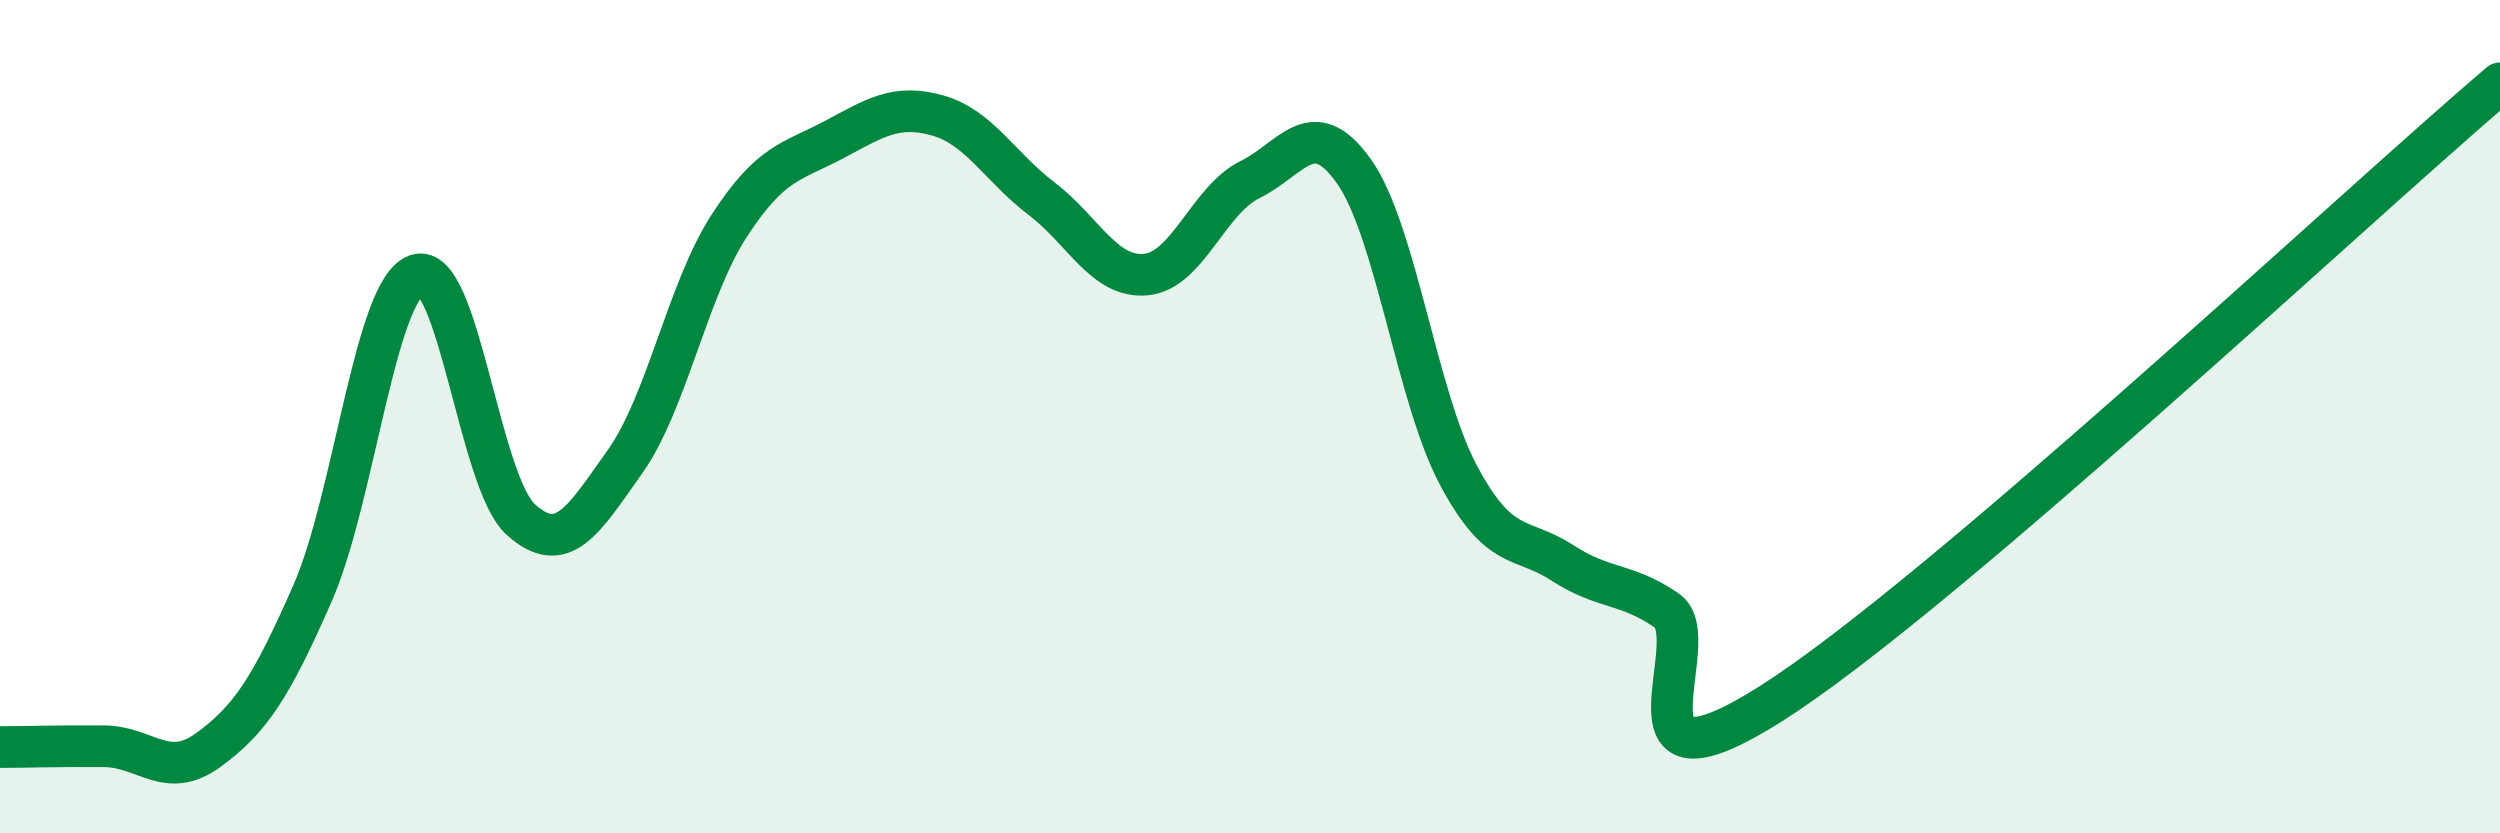
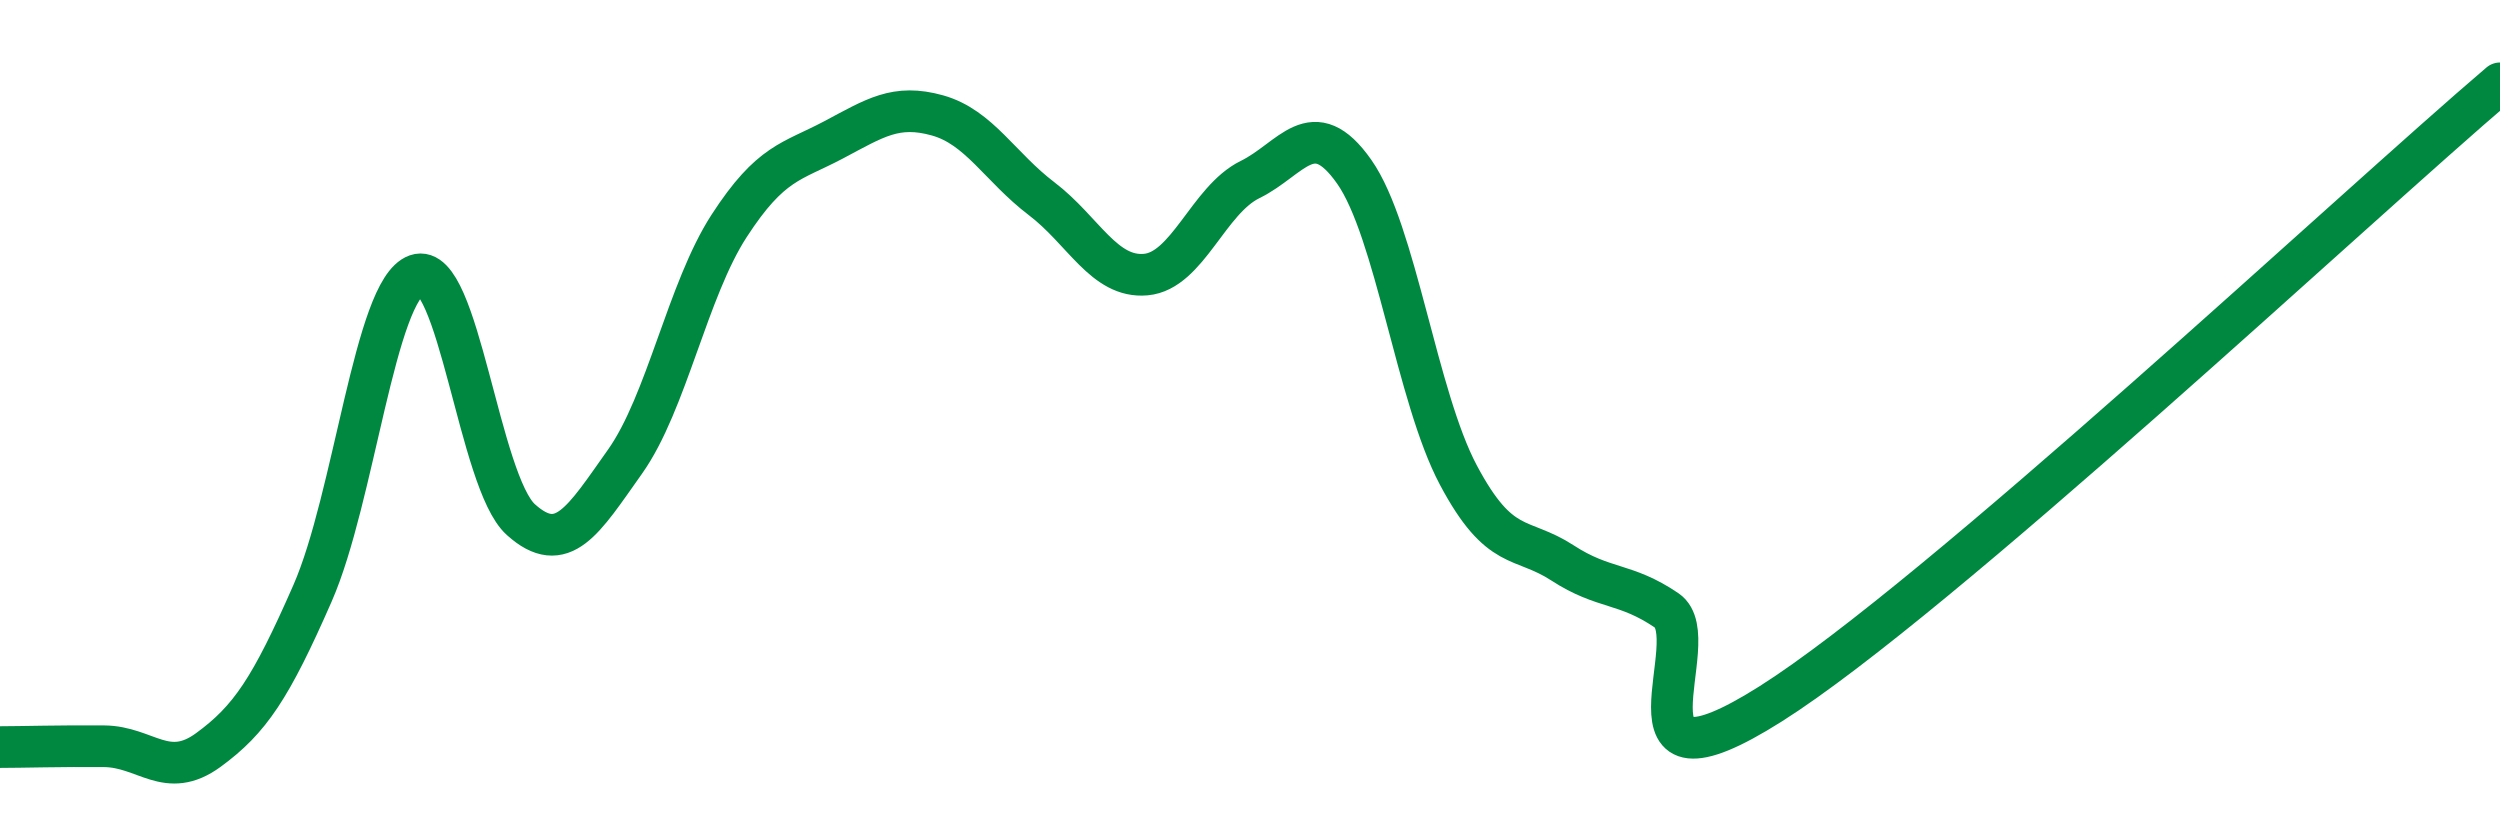
<svg xmlns="http://www.w3.org/2000/svg" width="60" height="20" viewBox="0 0 60 20">
-   <path d="M 0,17.93 C 0.5,17.93 1.5,17.9 2.5,17.91 C 3.5,17.92 4,18.73 5,18 C 6,17.27 6.5,16.52 7.5,14.24 C 8.5,11.96 9,6.95 10,6.6 C 11,6.25 11.5,11.57 12.5,12.47 C 13.5,13.37 14,12.49 15,11.08 C 16,9.67 16.5,6.96 17.5,5.42 C 18.5,3.88 19,3.89 20,3.36 C 21,2.83 21.5,2.49 22.5,2.77 C 23.5,3.05 24,4.01 25,4.77 C 26,5.53 26.5,6.68 27.5,6.59 C 28.5,6.5 29,4.8 30,4.31 C 31,3.82 31.5,2.7 32.5,4.12 C 33.5,5.54 34,9.52 35,11.4 C 36,13.28 36.5,12.86 37.5,13.51 C 38.5,14.16 39,13.97 40,14.65 C 41,15.33 38.5,19.42 42.5,16.89 C 46.5,14.36 56.5,4.98 60,2L60 20L0 20Z" fill="#008740" opacity="0.1" stroke-linecap="round" stroke-linejoin="round" />
  <path d="M 0,17.93 C 0.5,17.93 1.5,17.9 2.5,17.91 C 3.5,17.92 4,18.73 5,18 C 6,17.27 6.5,16.52 7.5,14.24 C 8.5,11.96 9,6.95 10,6.6 C 11,6.25 11.5,11.57 12.5,12.47 C 13.5,13.37 14,12.49 15,11.08 C 16,9.67 16.5,6.96 17.5,5.42 C 18.5,3.88 19,3.89 20,3.36 C 21,2.83 21.5,2.49 22.5,2.77 C 23.5,3.05 24,4.01 25,4.77 C 26,5.53 26.5,6.68 27.5,6.59 C 28.5,6.5 29,4.8 30,4.31 C 31,3.82 31.5,2.7 32.5,4.12 C 33.5,5.54 34,9.52 35,11.4 C 36,13.28 36.5,12.86 37.5,13.51 C 38.5,14.16 39,13.97 40,14.65 C 41,15.33 38.5,19.42 42.5,16.89 C 46.5,14.36 56.5,4.98 60,2" stroke="#008740" stroke-width="1" fill="none" stroke-linecap="round" stroke-linejoin="round" />
</svg>